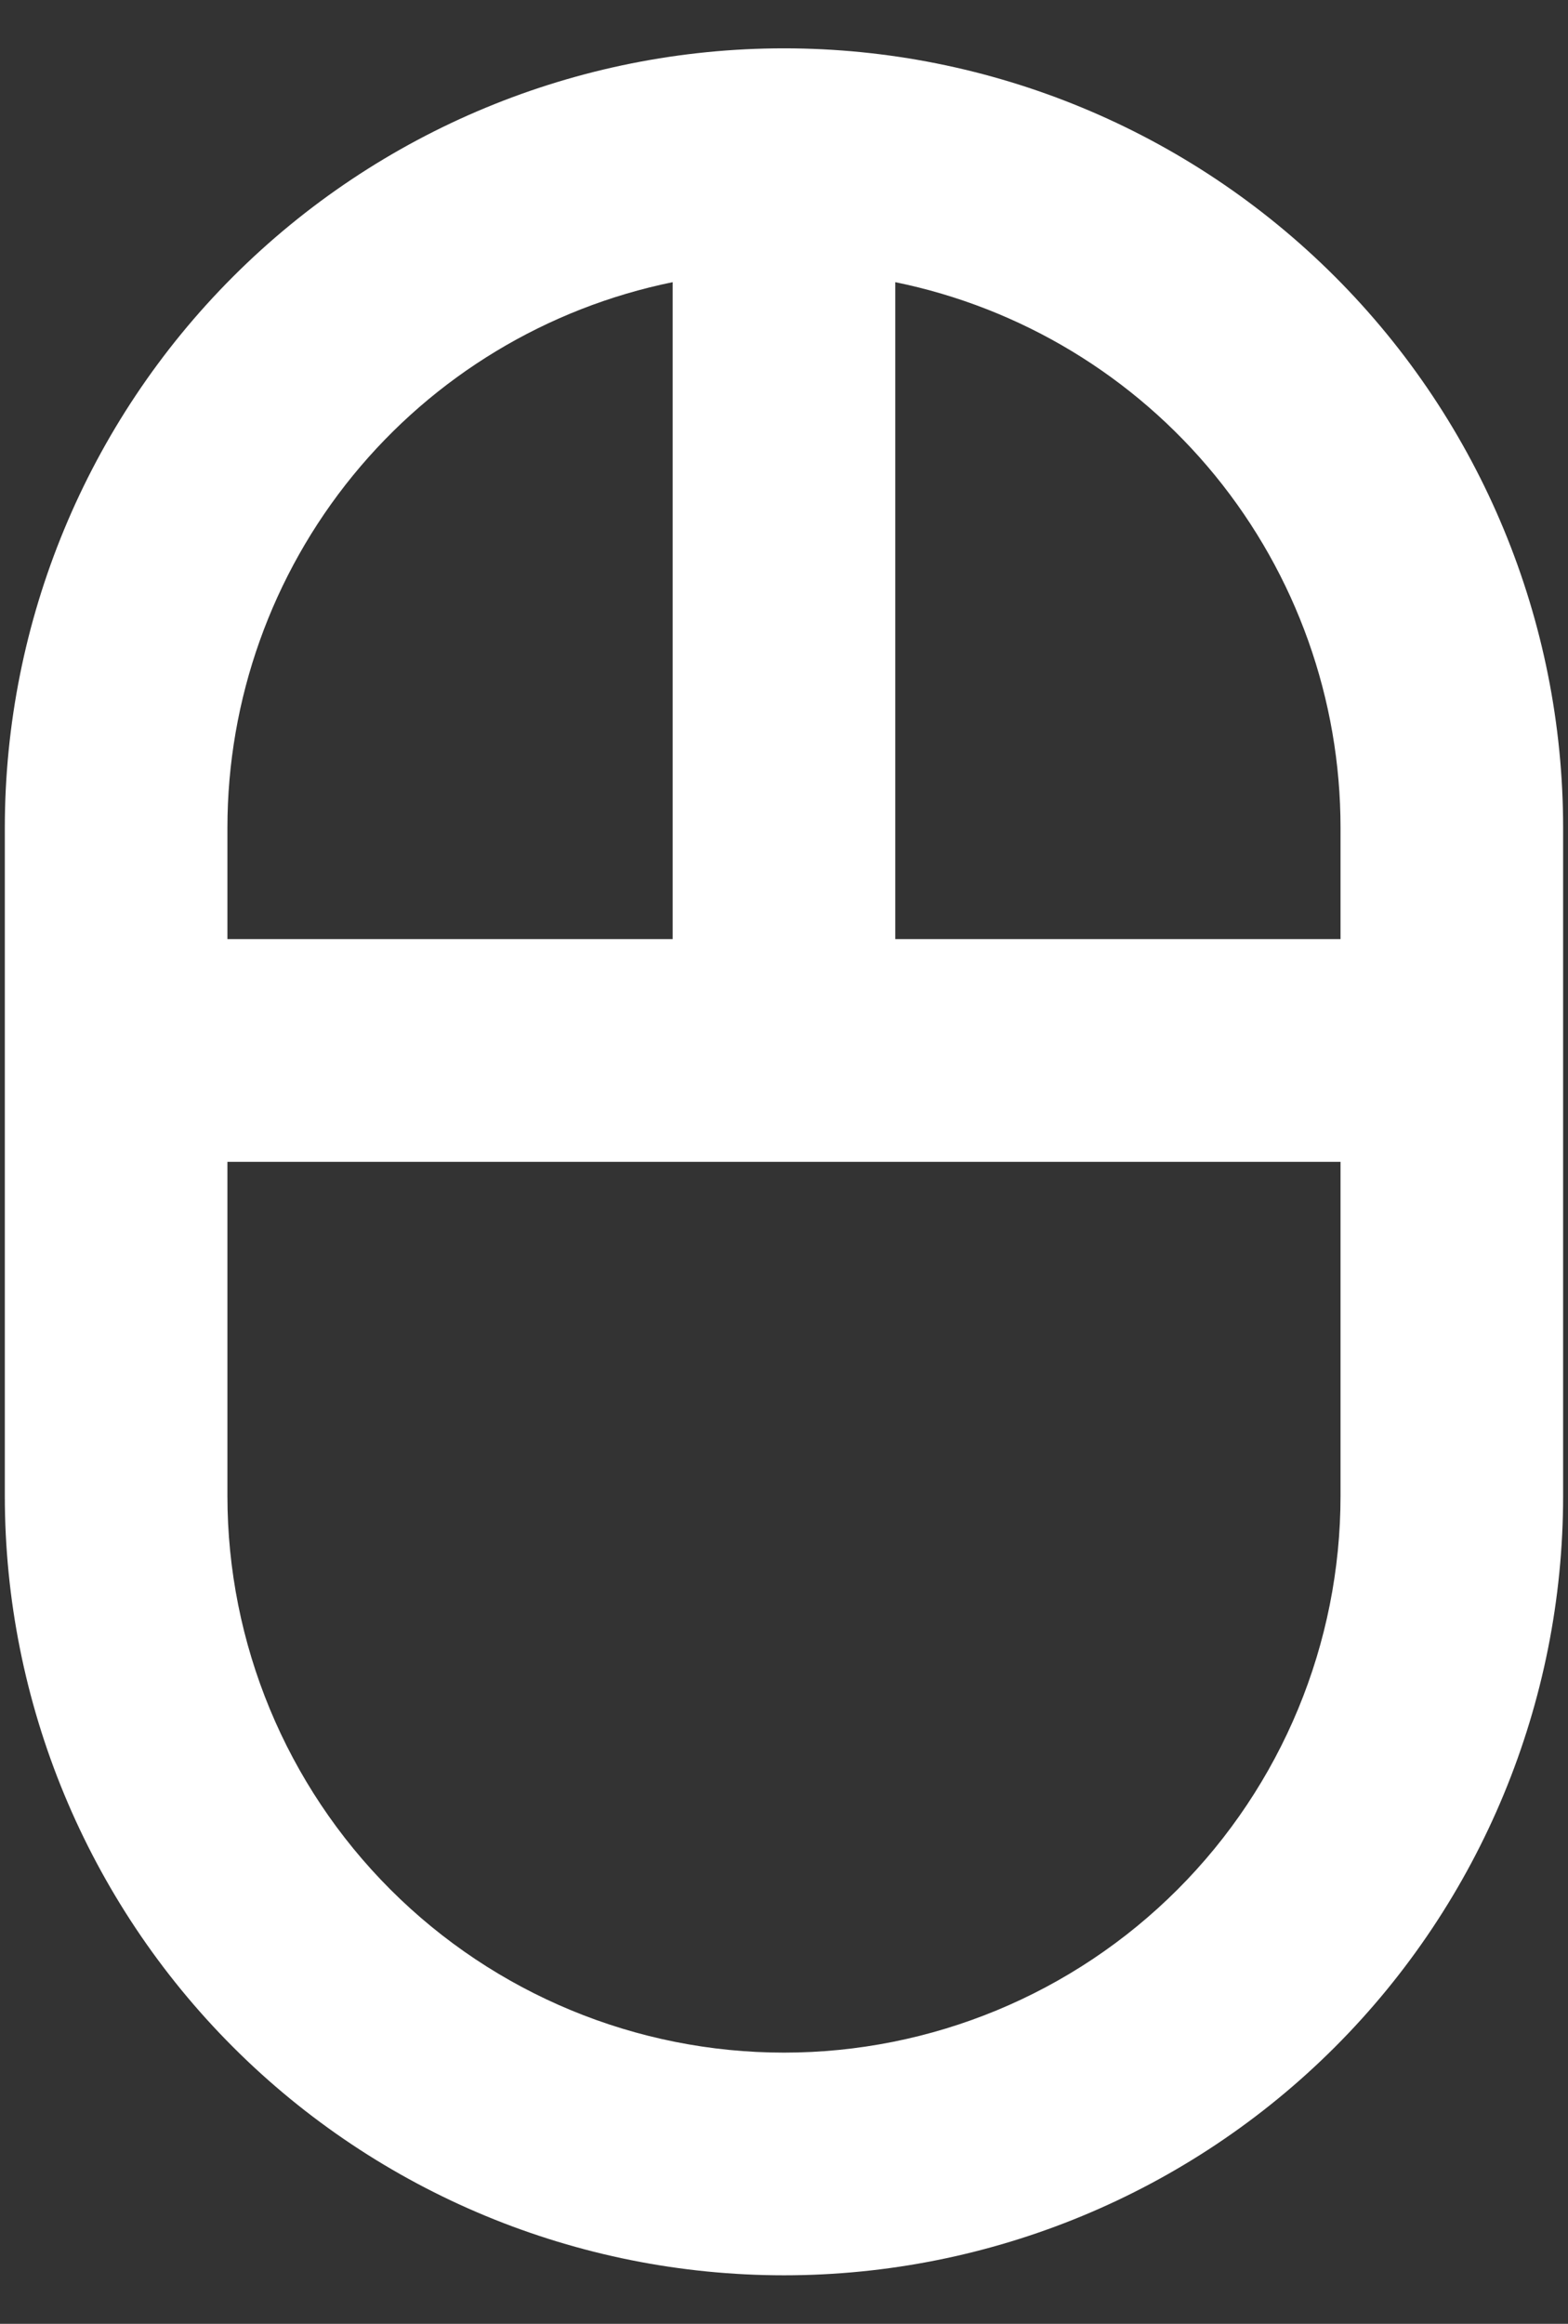
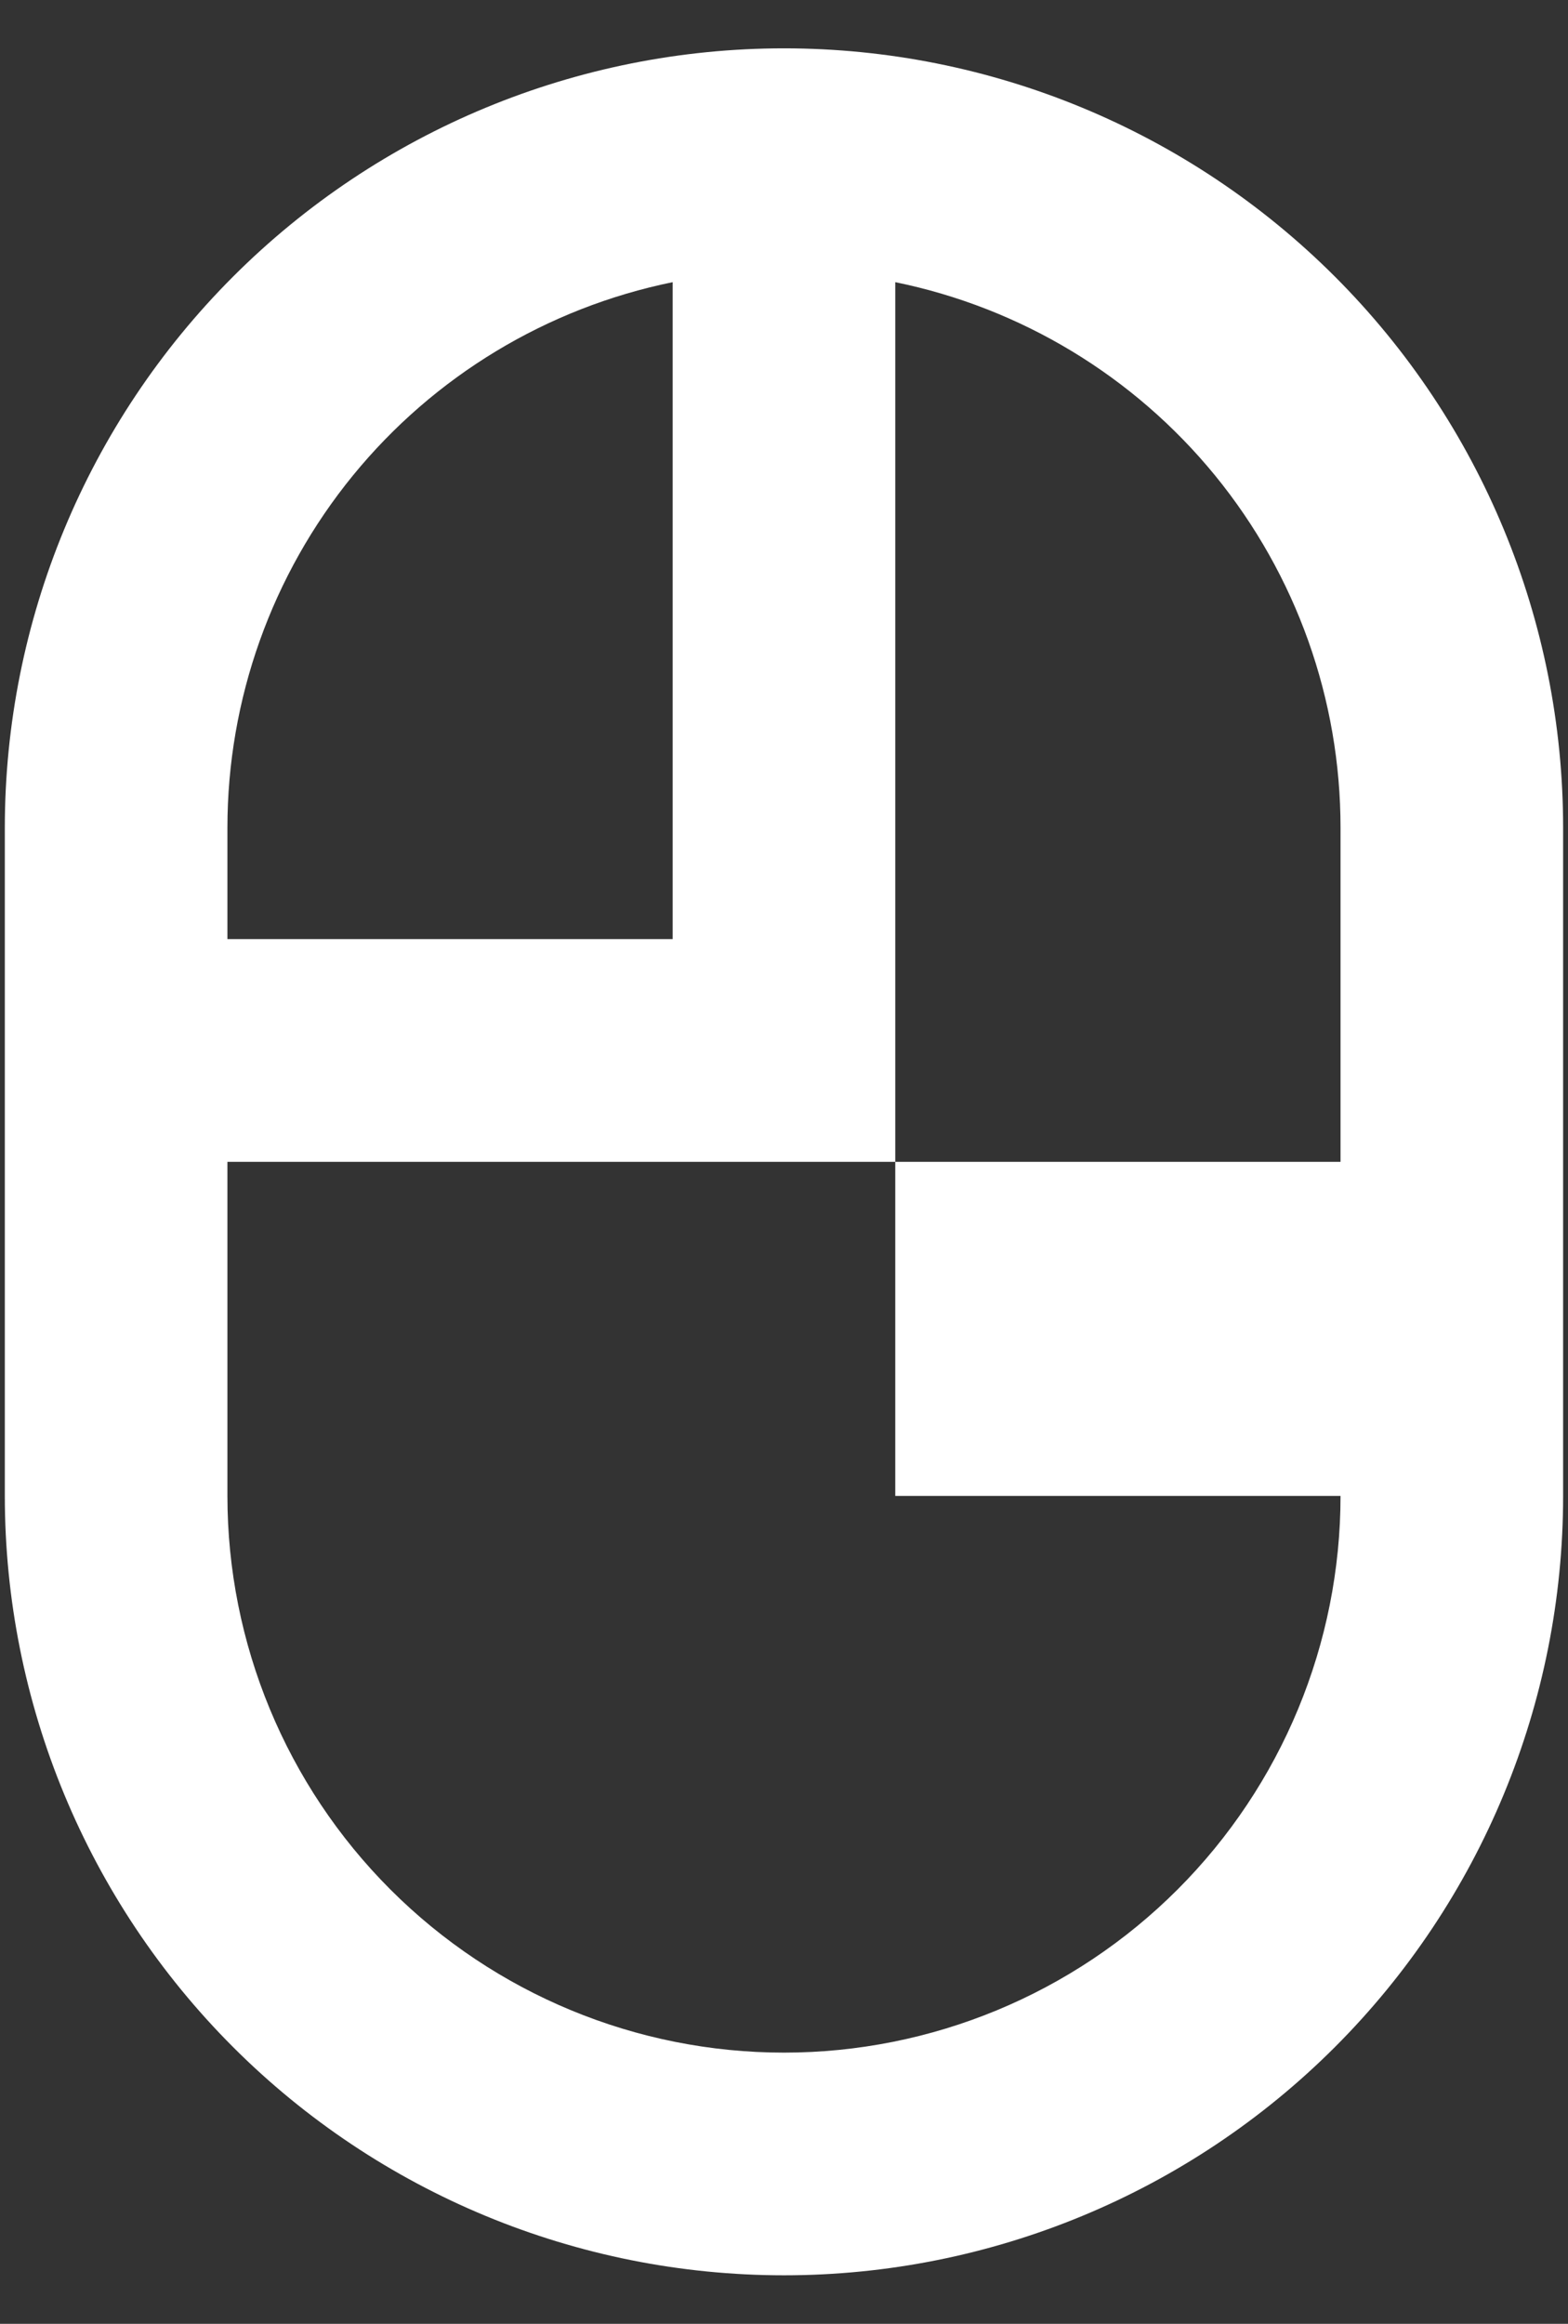
<svg xmlns="http://www.w3.org/2000/svg" width="27" height="40" viewBox="0 0 27 40" fill="none">
  <rect x="0" y="0" width="27" height="40" fill="#333333" stroke="none" />
-   <path d="M13.5 0.832C9.941 0.832 6.529 2.246 4.013 4.762C1.497 7.278 0.083 10.69 0.083 14.249V25.749C0.083 29.307 1.497 32.72 4.013 35.236C6.529 37.752 9.941 39.165 13.5 39.165C17.058 39.165 20.471 37.752 22.987 35.236C25.503 32.72 26.916 29.307 26.916 25.749V14.249C26.916 10.69 25.503 7.278 22.987 4.762C20.471 2.246 17.058 0.832 13.5 0.832ZM3.916 14.249C3.916 12.039 4.679 9.898 6.076 8.186C7.473 6.475 9.418 5.299 11.583 4.857V16.165H3.916V14.249ZM23.083 25.749C23.083 28.29 22.073 30.728 20.276 32.525C18.479 34.322 16.041 35.332 13.5 35.332C10.958 35.332 8.52 34.322 6.723 32.525C4.926 30.728 3.916 28.29 3.916 25.749V19.999H23.083V25.749ZM23.083 16.165H15.416V4.857C17.581 5.299 19.526 6.475 20.924 8.186C22.321 9.898 23.084 12.039 23.083 14.249V16.165Z" fill="white" />
+   <path d="M13.5 0.832C9.941 0.832 6.529 2.246 4.013 4.762C1.497 7.278 0.083 10.69 0.083 14.249V25.749C0.083 29.307 1.497 32.72 4.013 35.236C6.529 37.752 9.941 39.165 13.5 39.165C17.058 39.165 20.471 37.752 22.987 35.236C25.503 32.72 26.916 29.307 26.916 25.749V14.249C26.916 10.69 25.503 7.278 22.987 4.762C20.471 2.246 17.058 0.832 13.5 0.832ZM3.916 14.249C3.916 12.039 4.679 9.898 6.076 8.186C7.473 6.475 9.418 5.299 11.583 4.857V16.165H3.916V14.249ZM23.083 25.749C23.083 28.29 22.073 30.728 20.276 32.525C18.479 34.322 16.041 35.332 13.5 35.332C10.958 35.332 8.52 34.322 6.723 32.525C4.926 30.728 3.916 28.29 3.916 25.749V19.999H23.083V25.749ZH15.416V4.857C17.581 5.299 19.526 6.475 20.924 8.186C22.321 9.898 23.084 12.039 23.083 14.249V16.165Z" fill="white" />
</svg>